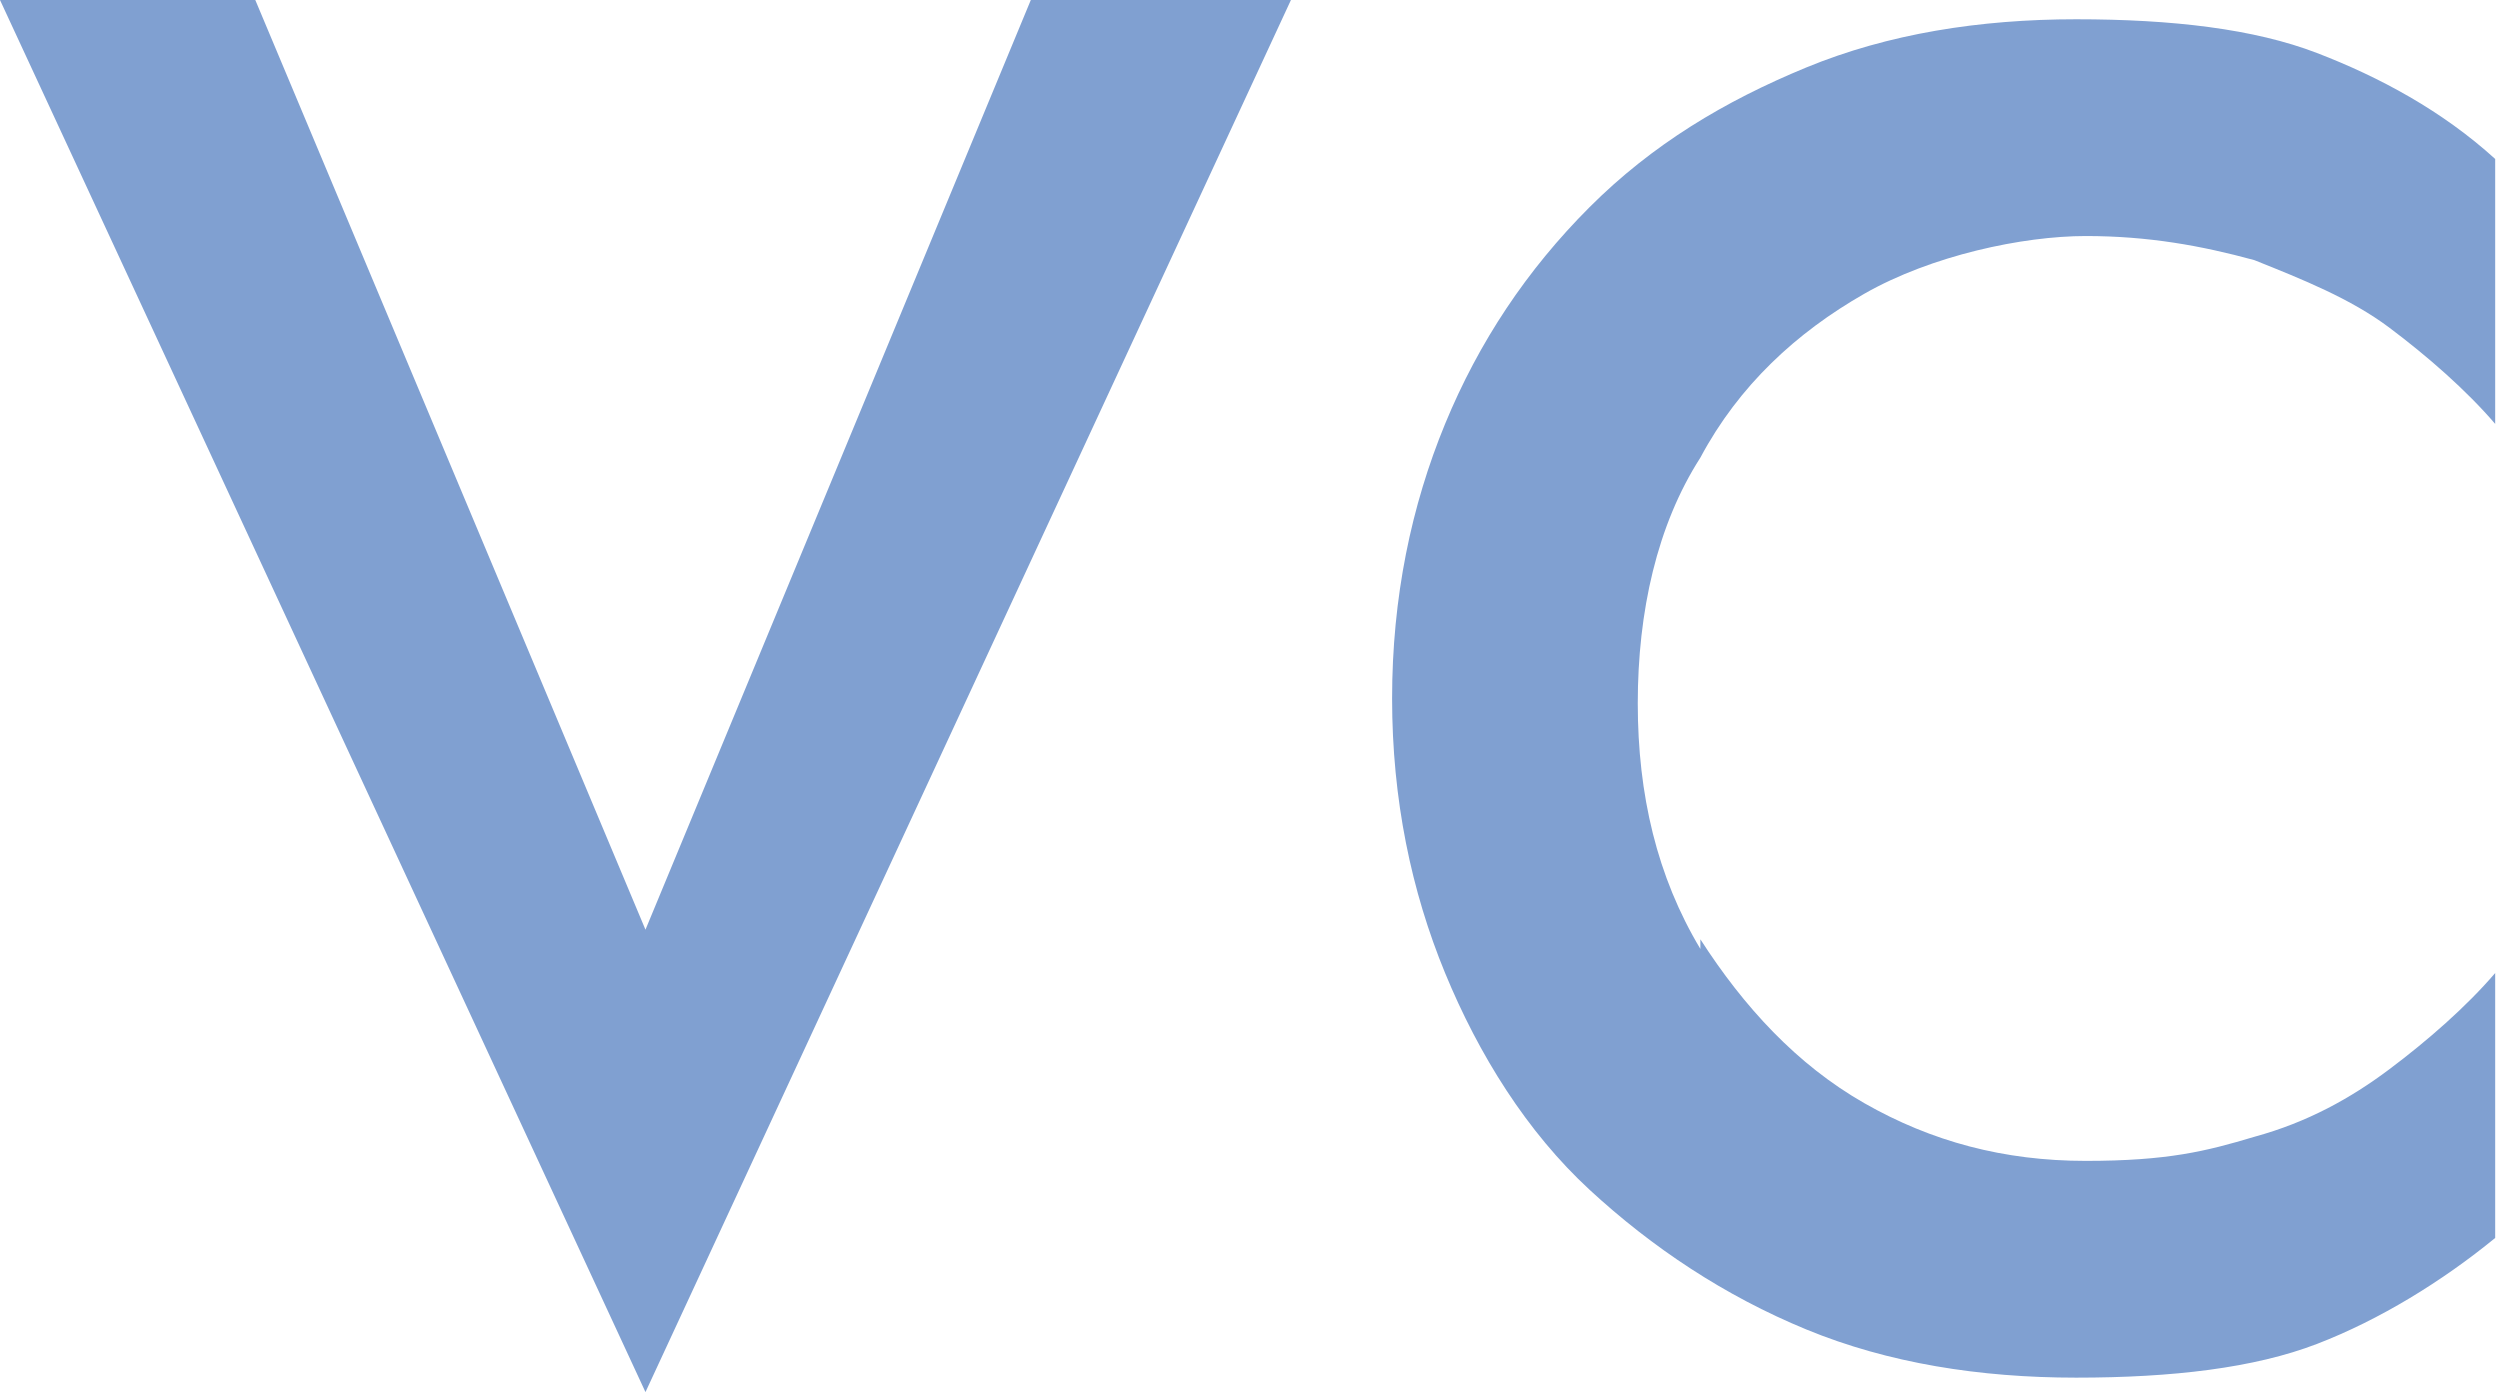
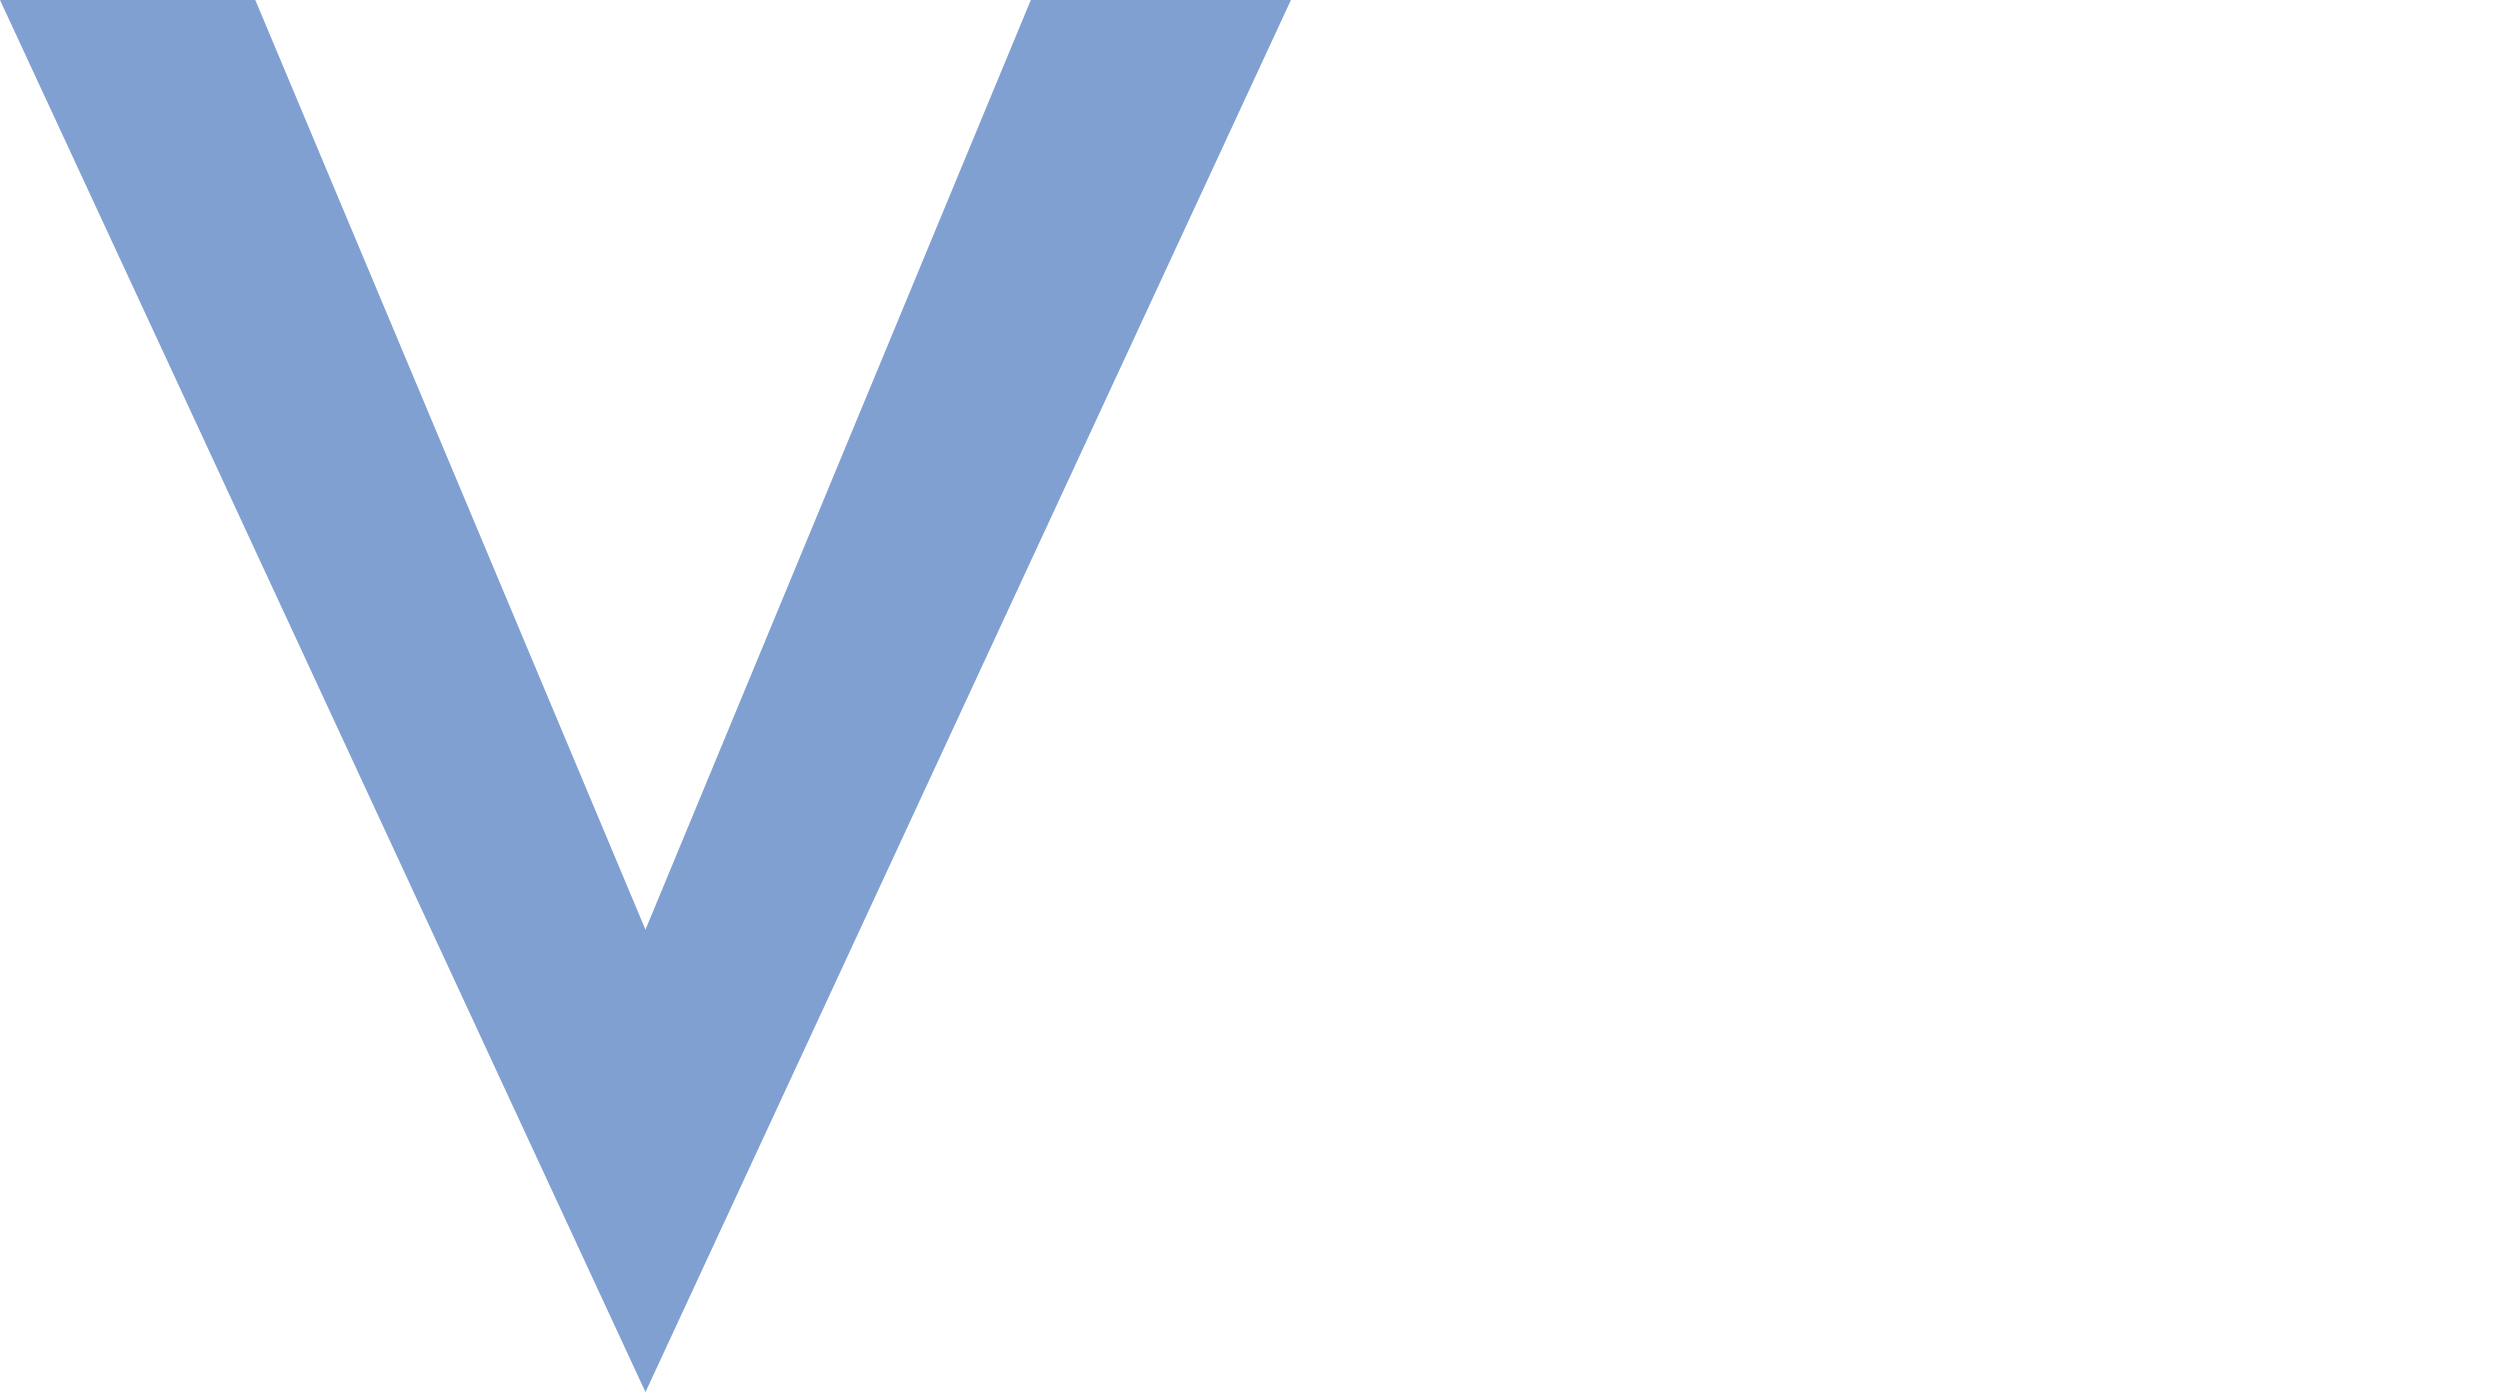
<svg xmlns="http://www.w3.org/2000/svg" id="Livello_1" version="1.1" viewBox="0 0 51.9 28.9">
  <defs>
    <style>
      .st0 {
        fill: #80a0d1;
      }
    </style>
  </defs>
  <path class="st0" d="M21.4,0h5.4l-13.4,28.9L0,0h5.3l8.1,19.3L21.4,0Z" />
-   <path class="st0" d="M35.3,19.5c.9,1.4,2,2.6,3.4,3.4,1.4.8,2.9,1.2,4.6,1.2s2.5-.2,3.5-.5c1.1-.3,2-.8,2.8-1.4s1.6-1.3,2.2-2v5.5c-1.1.9-2.4,1.7-3.7,2.2-1.3.5-3,.7-5,.7s-3.9-.3-5.6-1c-1.7-.7-3.2-1.7-4.5-2.9s-2.3-2.8-3-4.5c-.7-1.7-1.1-3.6-1.1-5.7s.4-4,1.1-5.7c.7-1.7,1.7-3.2,3-4.5s2.8-2.2,4.5-2.9c1.7-.7,3.6-1,5.6-1s3.7.2,5,.7c1.3.5,2.6,1.2,3.7,2.2v5.5c-.6-.7-1.4-1.4-2.2-2-.8-.6-1.8-1-2.8-1.4-1.1-.3-2.2-.5-3.5-.5s-3.2.4-4.6,1.2c-1.4.8-2.6,1.9-3.4,3.4-.9,1.4-1.3,3.2-1.3,5.1s.4,3.6,1.3,5.1Z" />
</svg>